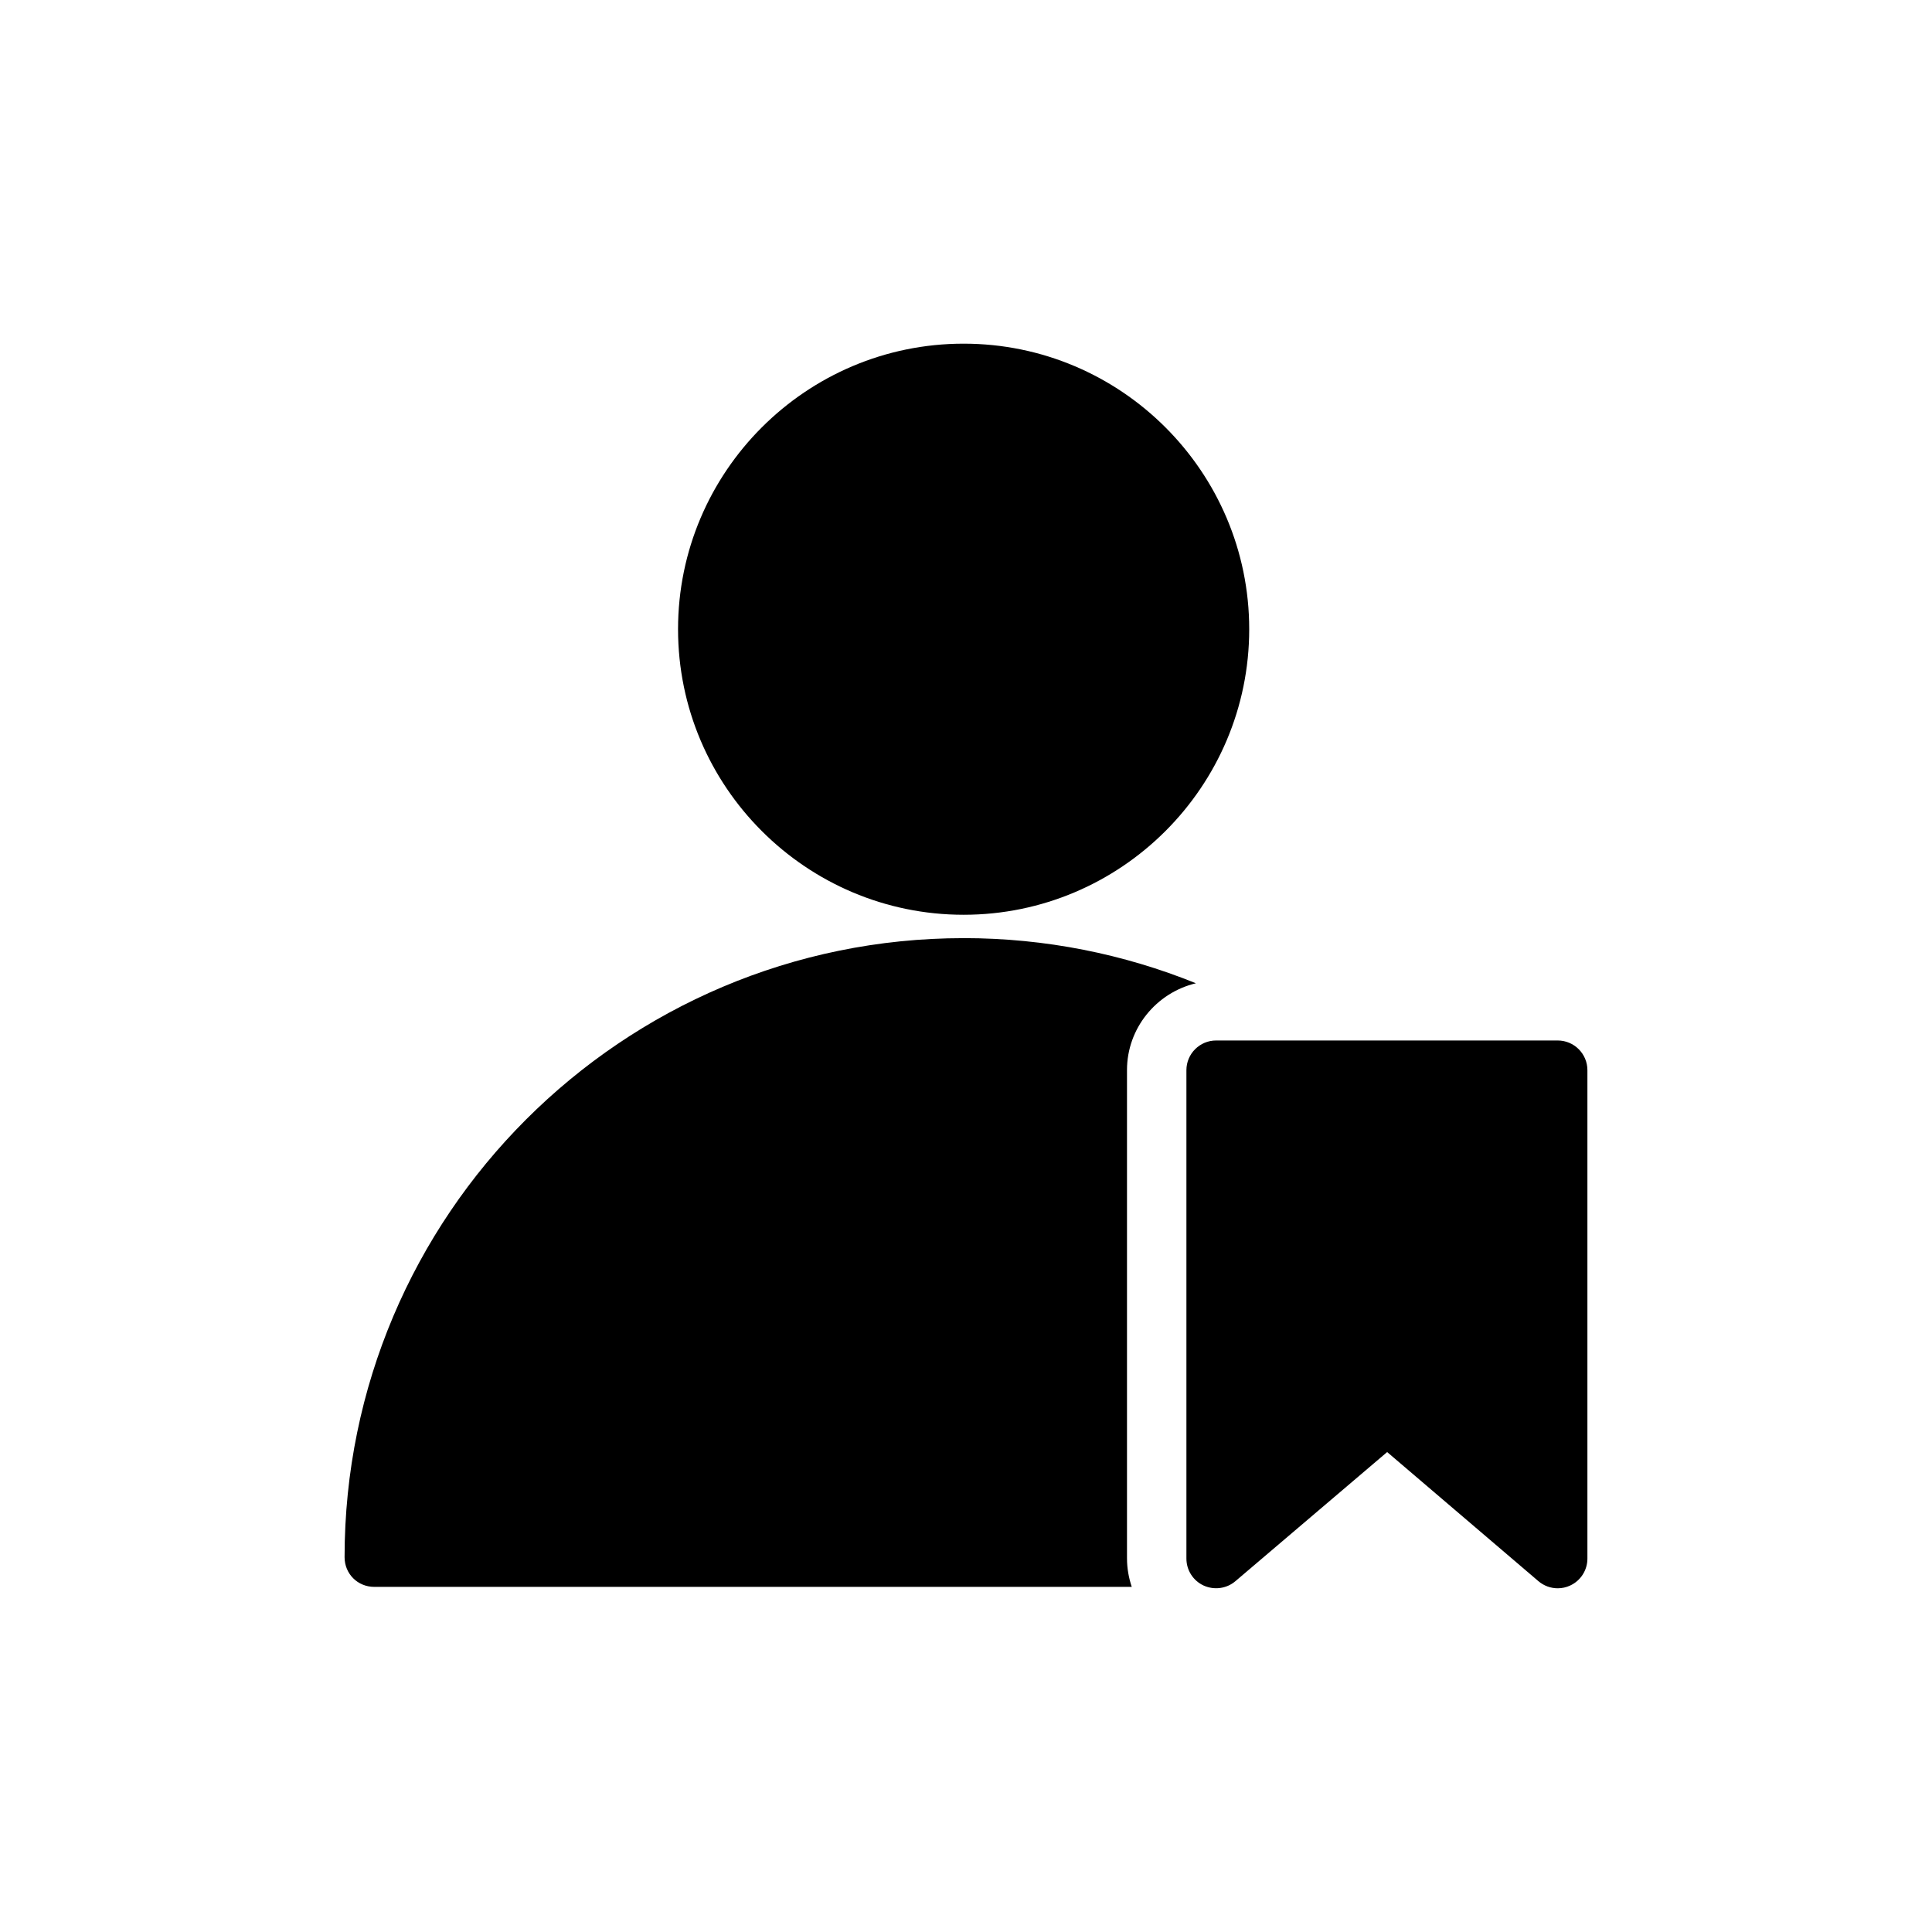
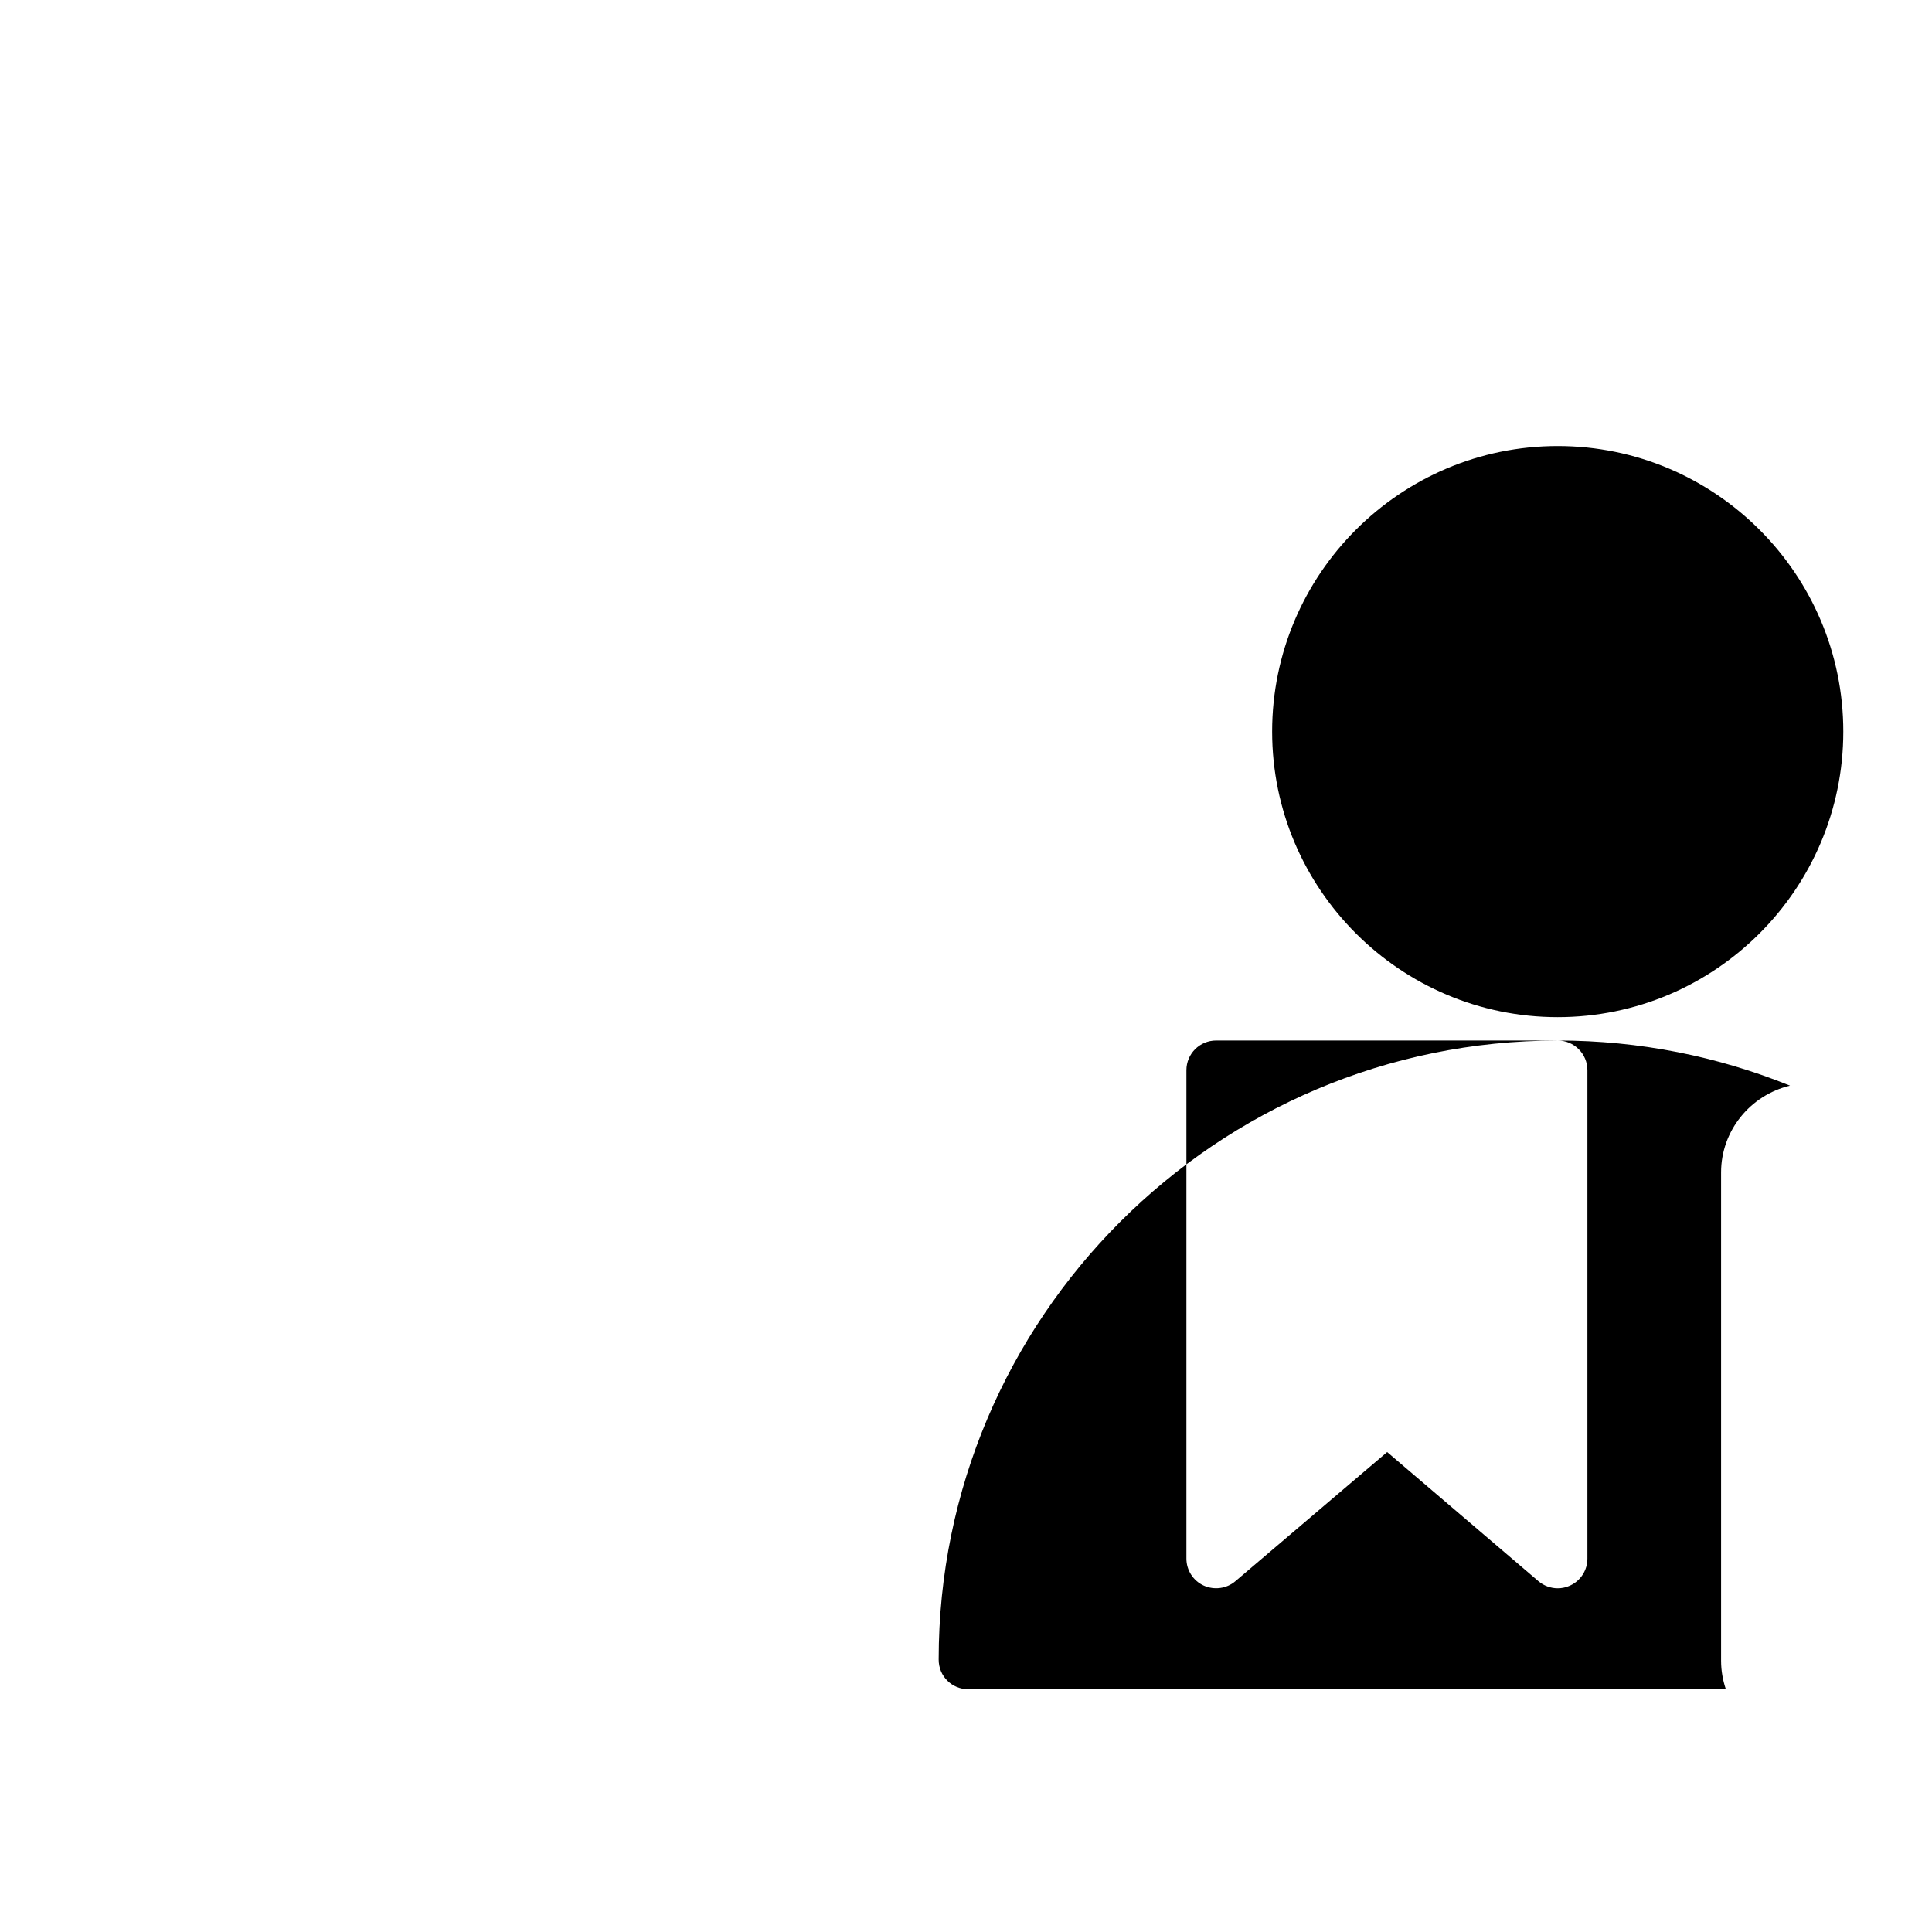
<svg xmlns="http://www.w3.org/2000/svg" fill="#000000" width="800px" height="800px" version="1.1" viewBox="144 144 512 512">
-   <path d="m556.81 419.74h-90.527c-4.344 0-7.871 3.527-7.871 7.871v129.43c0 3.07 1.777 5.856 4.566 7.144 2.785 1.262 6.074 0.836 8.406-1.148l40.227-34.227 40.082 34.211c1.465 1.246 3.277 1.891 5.117 1.891 1.117 0 2.254-0.238 3.293-0.727 2.801-1.289 4.578-4.074 4.578-7.144v-129.43c0-4.344-3.523-7.871-7.871-7.871zm-157.44-27.129c21.727 0 42.512 4.254 61.562 11.965-10.551 2.519-18.266 11.969-18.266 22.988v129.4c0 2.695 0.473 5.215 1.262 7.574h-200.74c-4.406 0-7.871-3.465-7.871-7.871 0-90.527 73.523-164.05 164.05-164.05zm0-6.188c41.723 0 75.684-33.941 75.684-75.68 0-41.723-33.961-75.668-75.684-75.668-41.719 0-75.68 33.945-75.68 75.668 0 41.738 33.961 75.68 75.68 75.68z" />
+   <path d="m556.81 419.74h-90.527c-4.344 0-7.871 3.527-7.871 7.871v129.43c0 3.07 1.777 5.856 4.566 7.144 2.785 1.262 6.074 0.836 8.406-1.148l40.227-34.227 40.082 34.211c1.465 1.246 3.277 1.891 5.117 1.891 1.117 0 2.254-0.238 3.293-0.727 2.801-1.289 4.578-4.074 4.578-7.144v-129.43c0-4.344-3.523-7.871-7.871-7.871zc21.727 0 42.512 4.254 61.562 11.965-10.551 2.519-18.266 11.969-18.266 22.988v129.4c0 2.695 0.473 5.215 1.262 7.574h-200.74c-4.406 0-7.871-3.465-7.871-7.871 0-90.527 73.523-164.05 164.05-164.05zm0-6.188c41.723 0 75.684-33.941 75.684-75.68 0-41.723-33.961-75.668-75.684-75.668-41.719 0-75.68 33.945-75.68 75.668 0 41.738 33.961 75.68 75.68 75.68z" />
</svg>